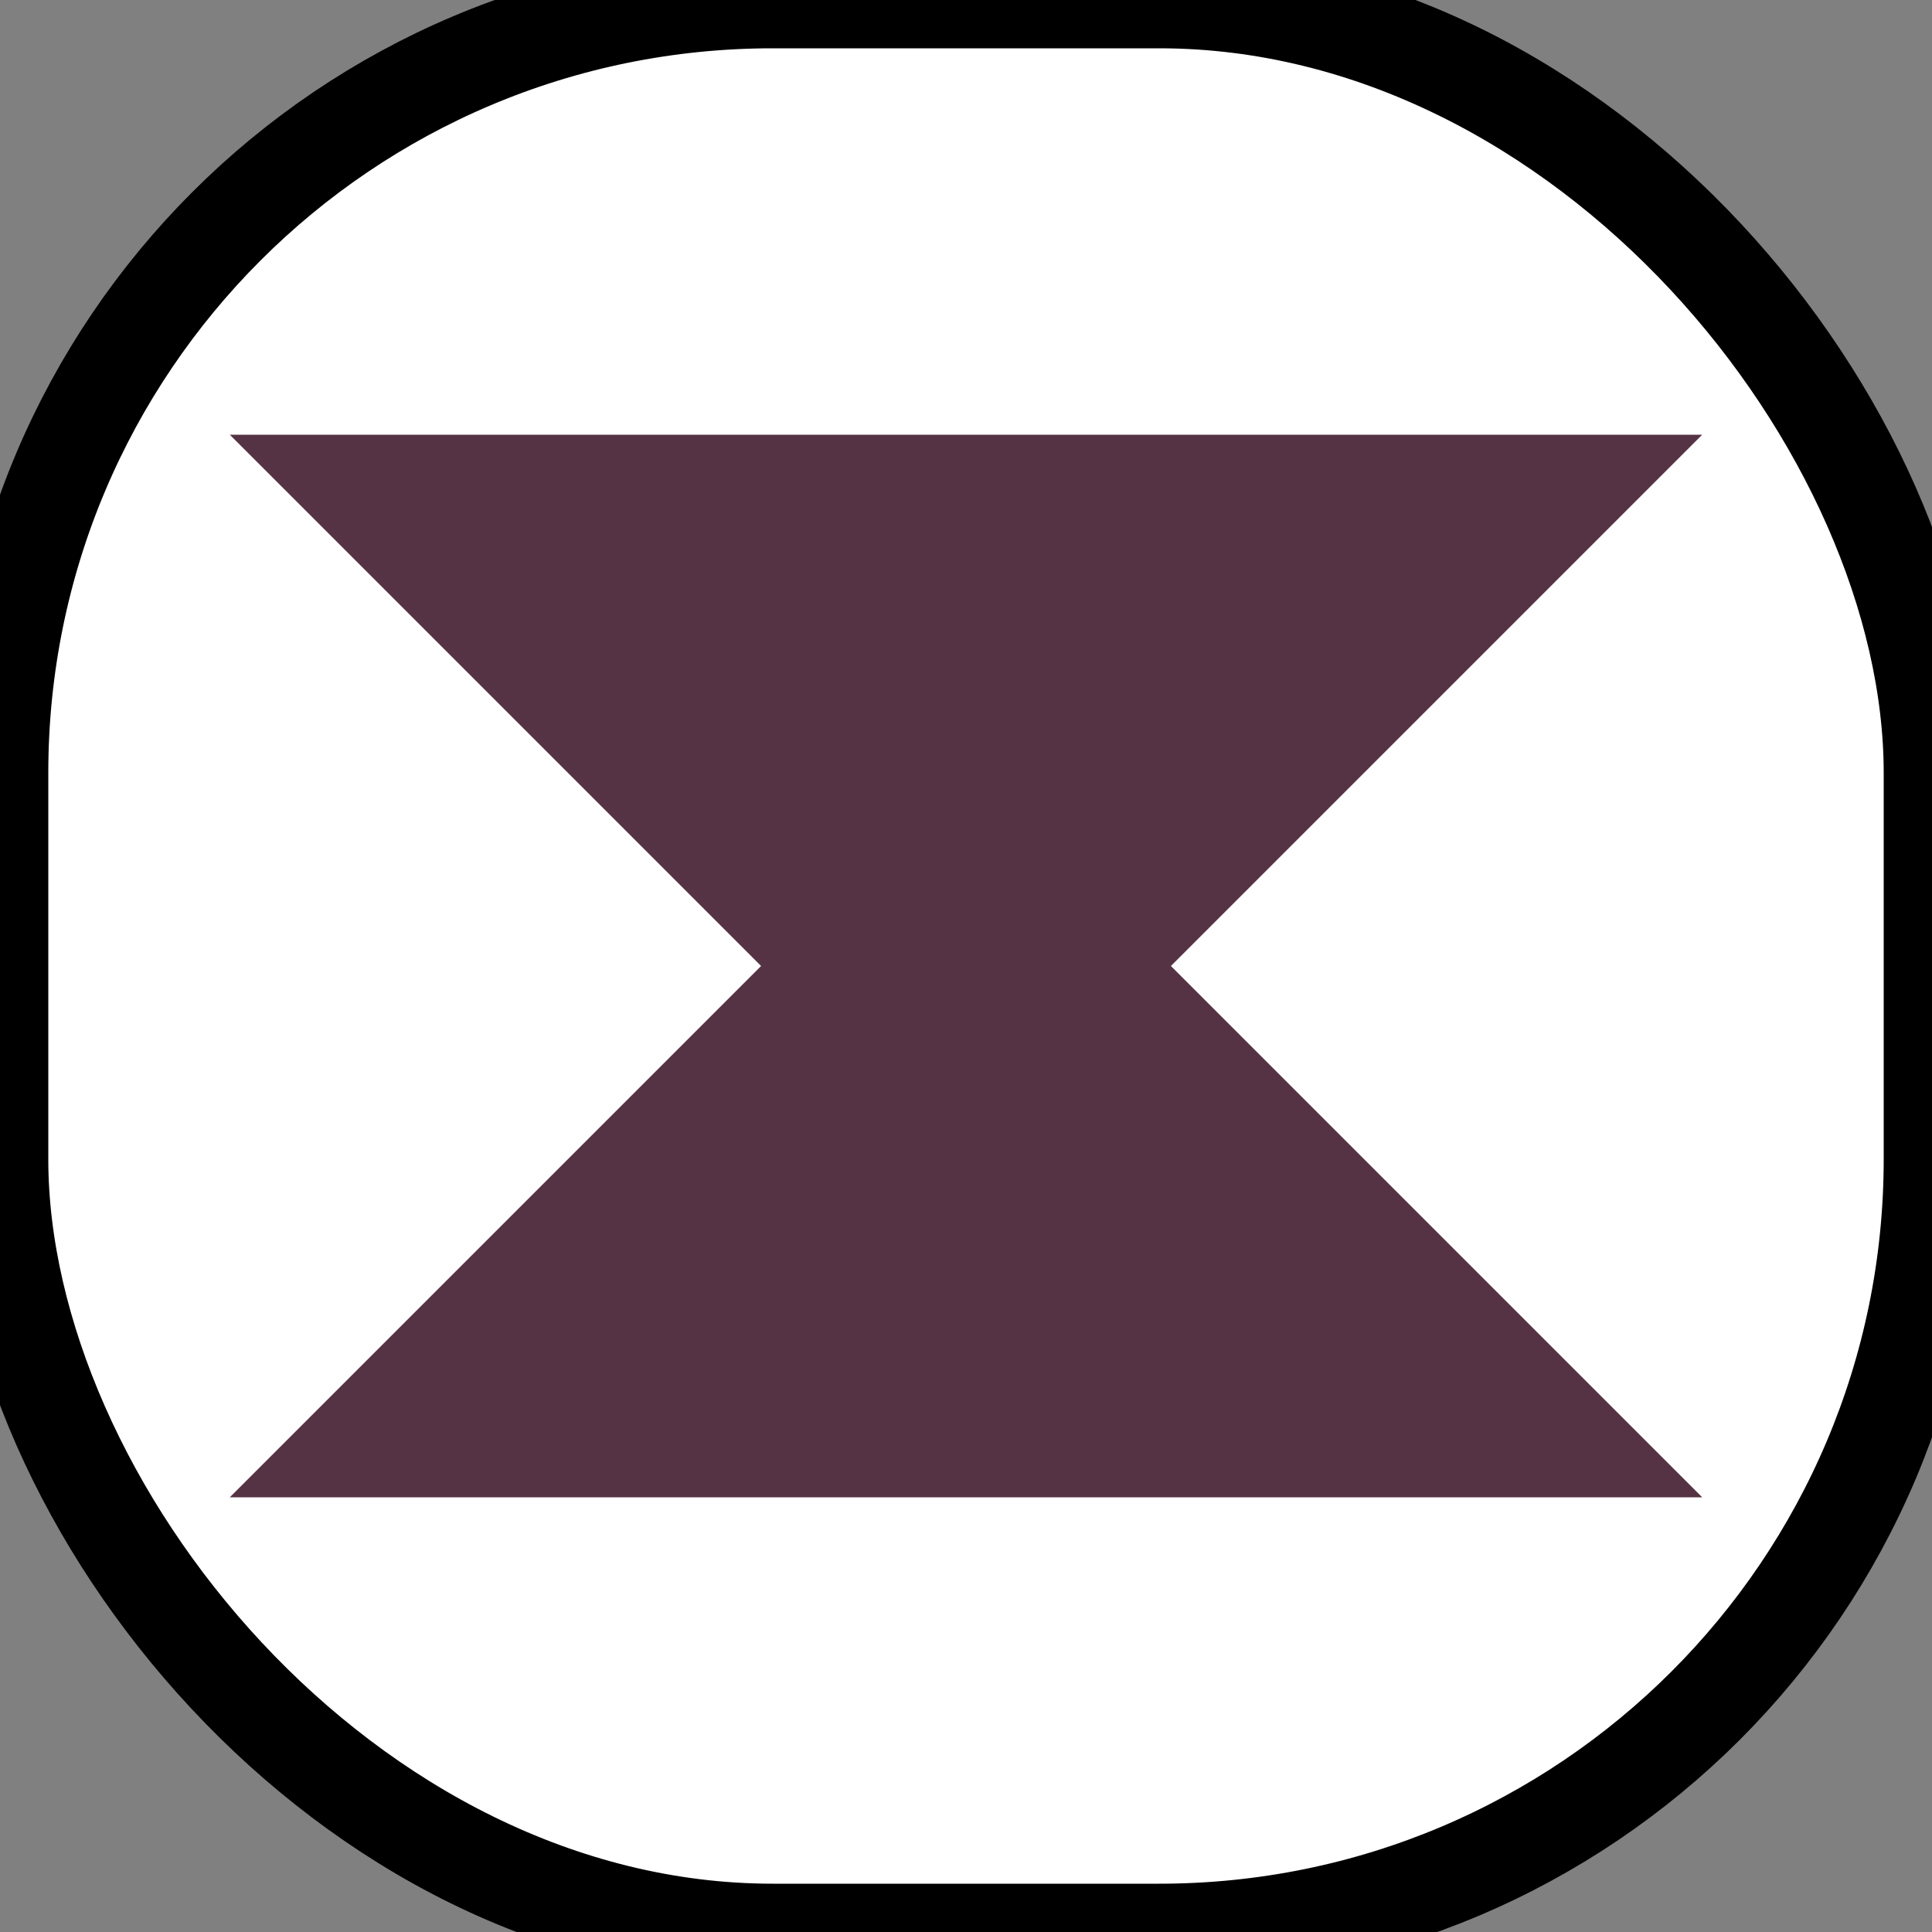
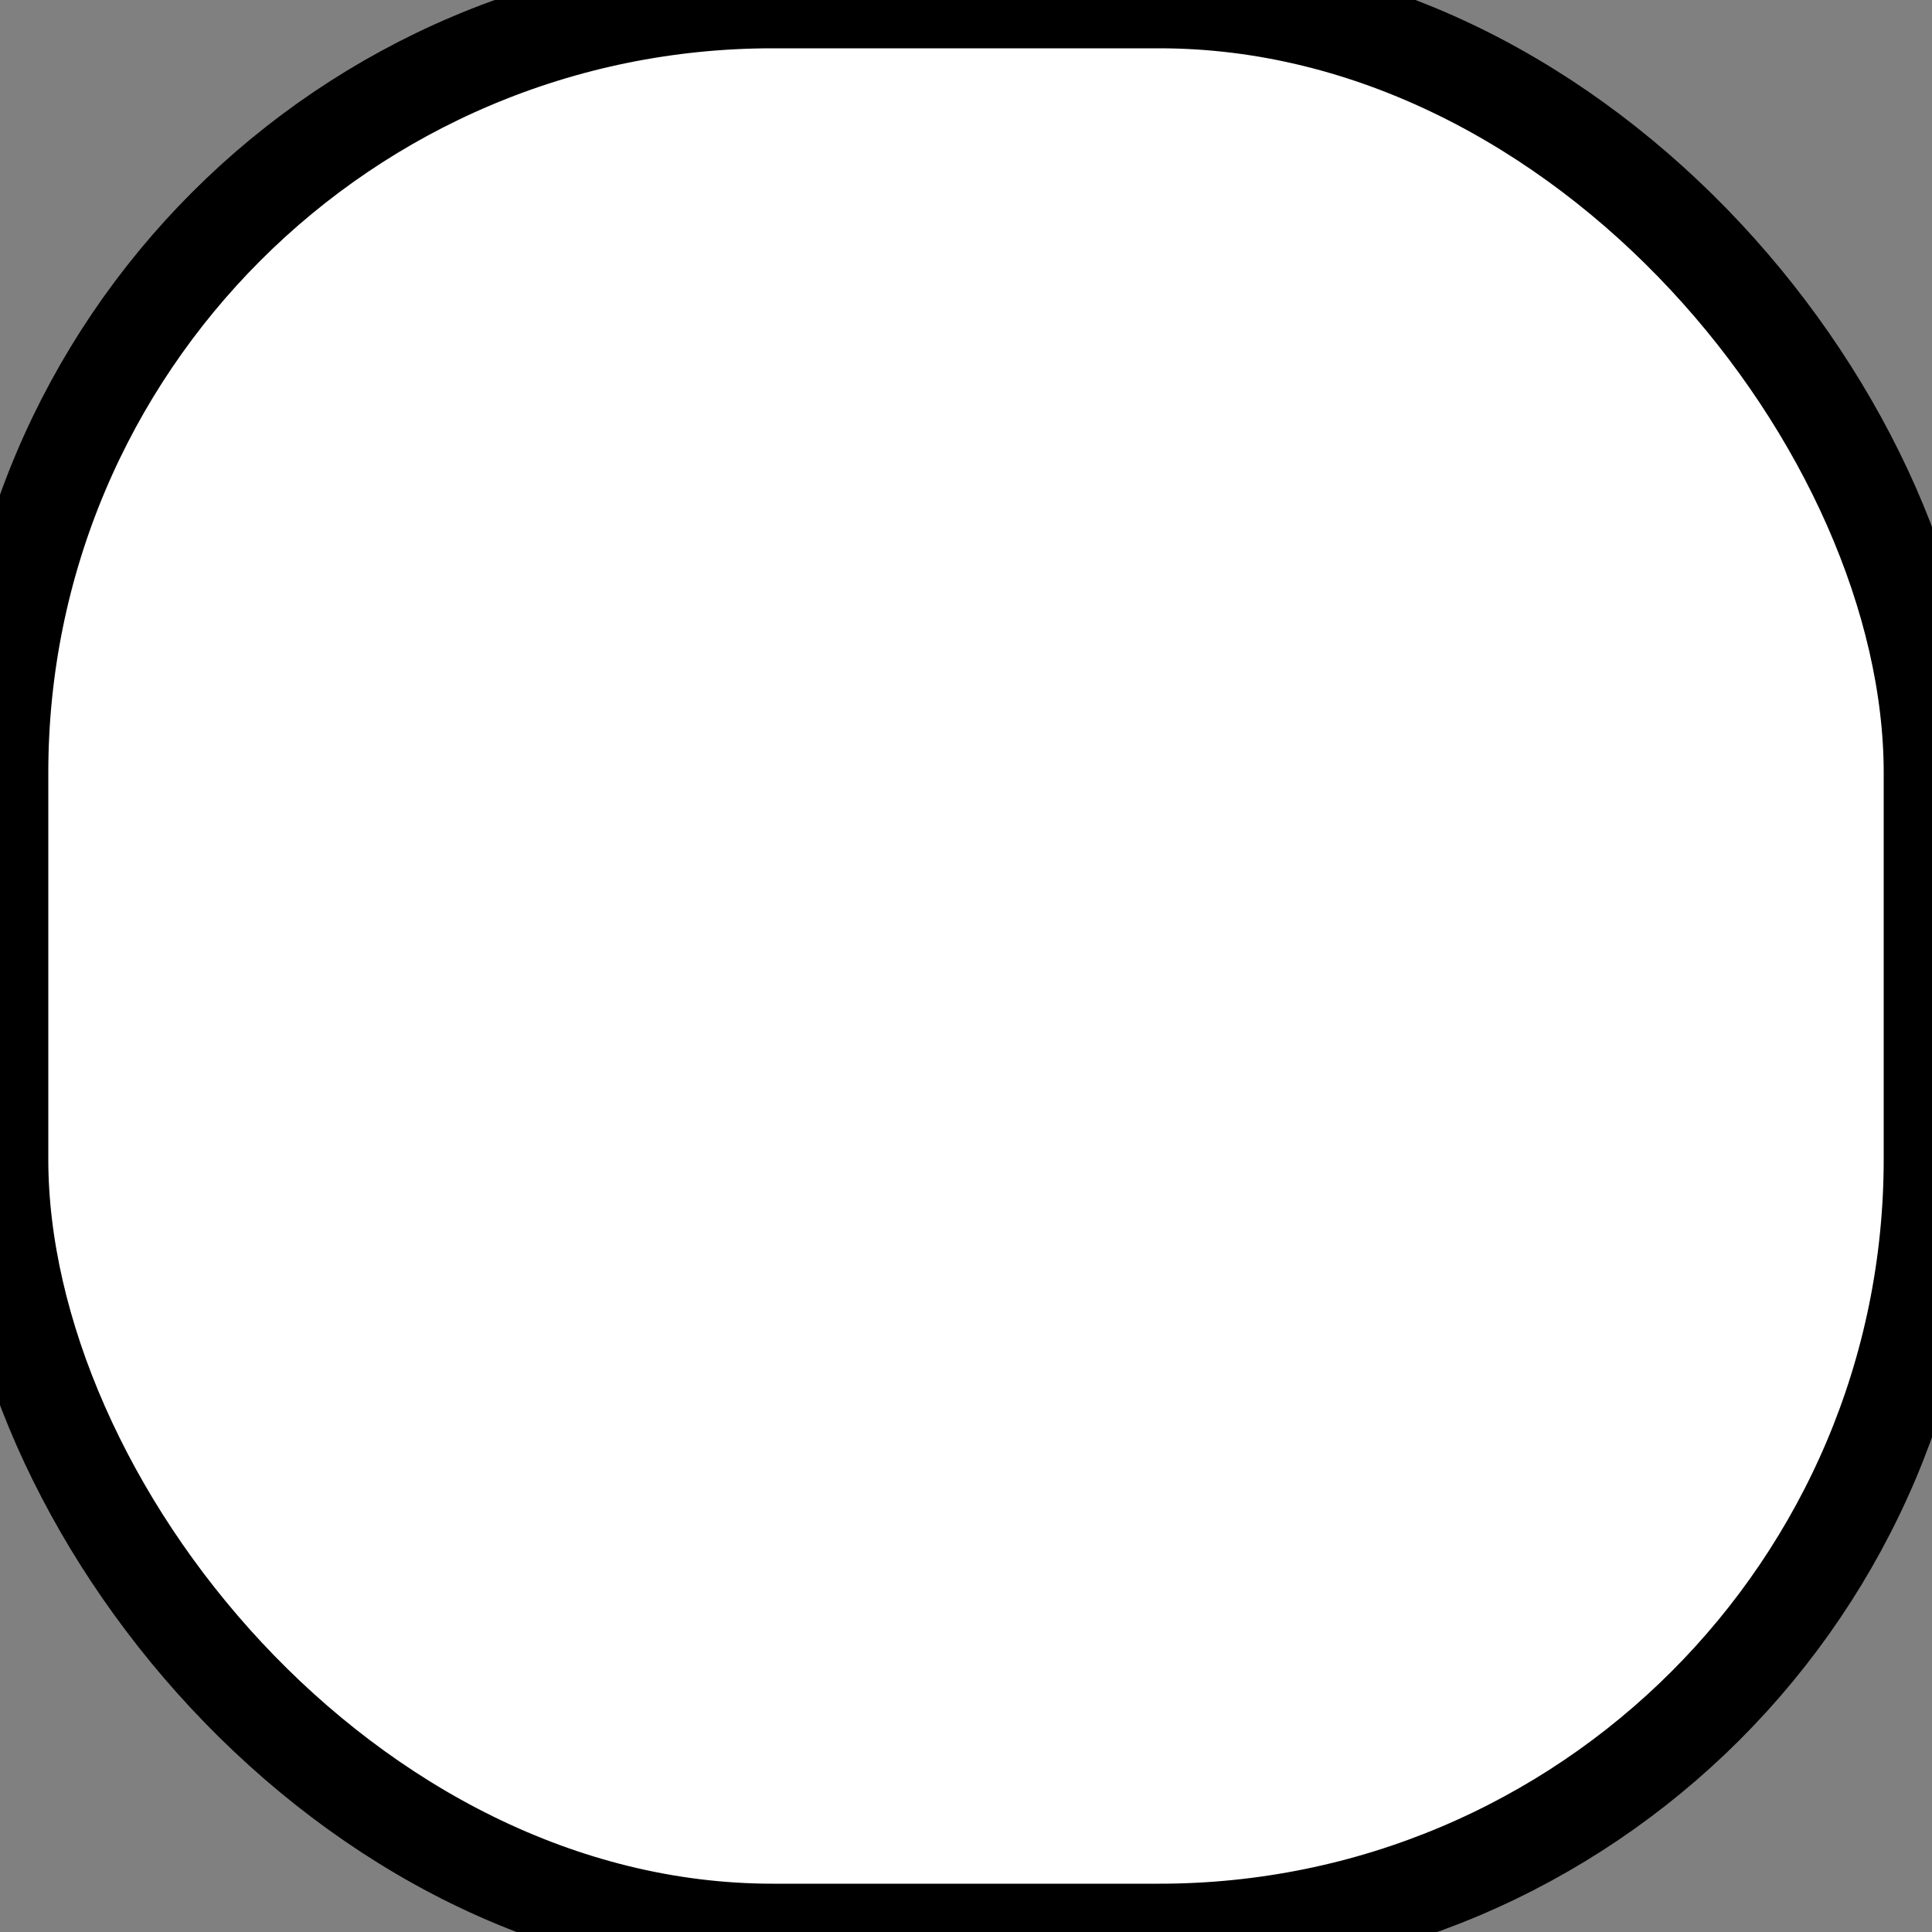
<svg xmlns="http://www.w3.org/2000/svg" width="20" height="20">
  <rect width="100%" height="100%" fill="#808080" stroke="none" />
  <rect x="0" y="0" rx="8" width="20" height="20" fill="white" stroke="black" />
-   <path d="M6 6 L14 6 L6 14 L14 14 Z" stroke="#534" stroke-width="3" fill="#0000" />
-   <path d="M10 7 L10 13" stroke="#534" stroke-width="3" fill="#0000" />
</svg>